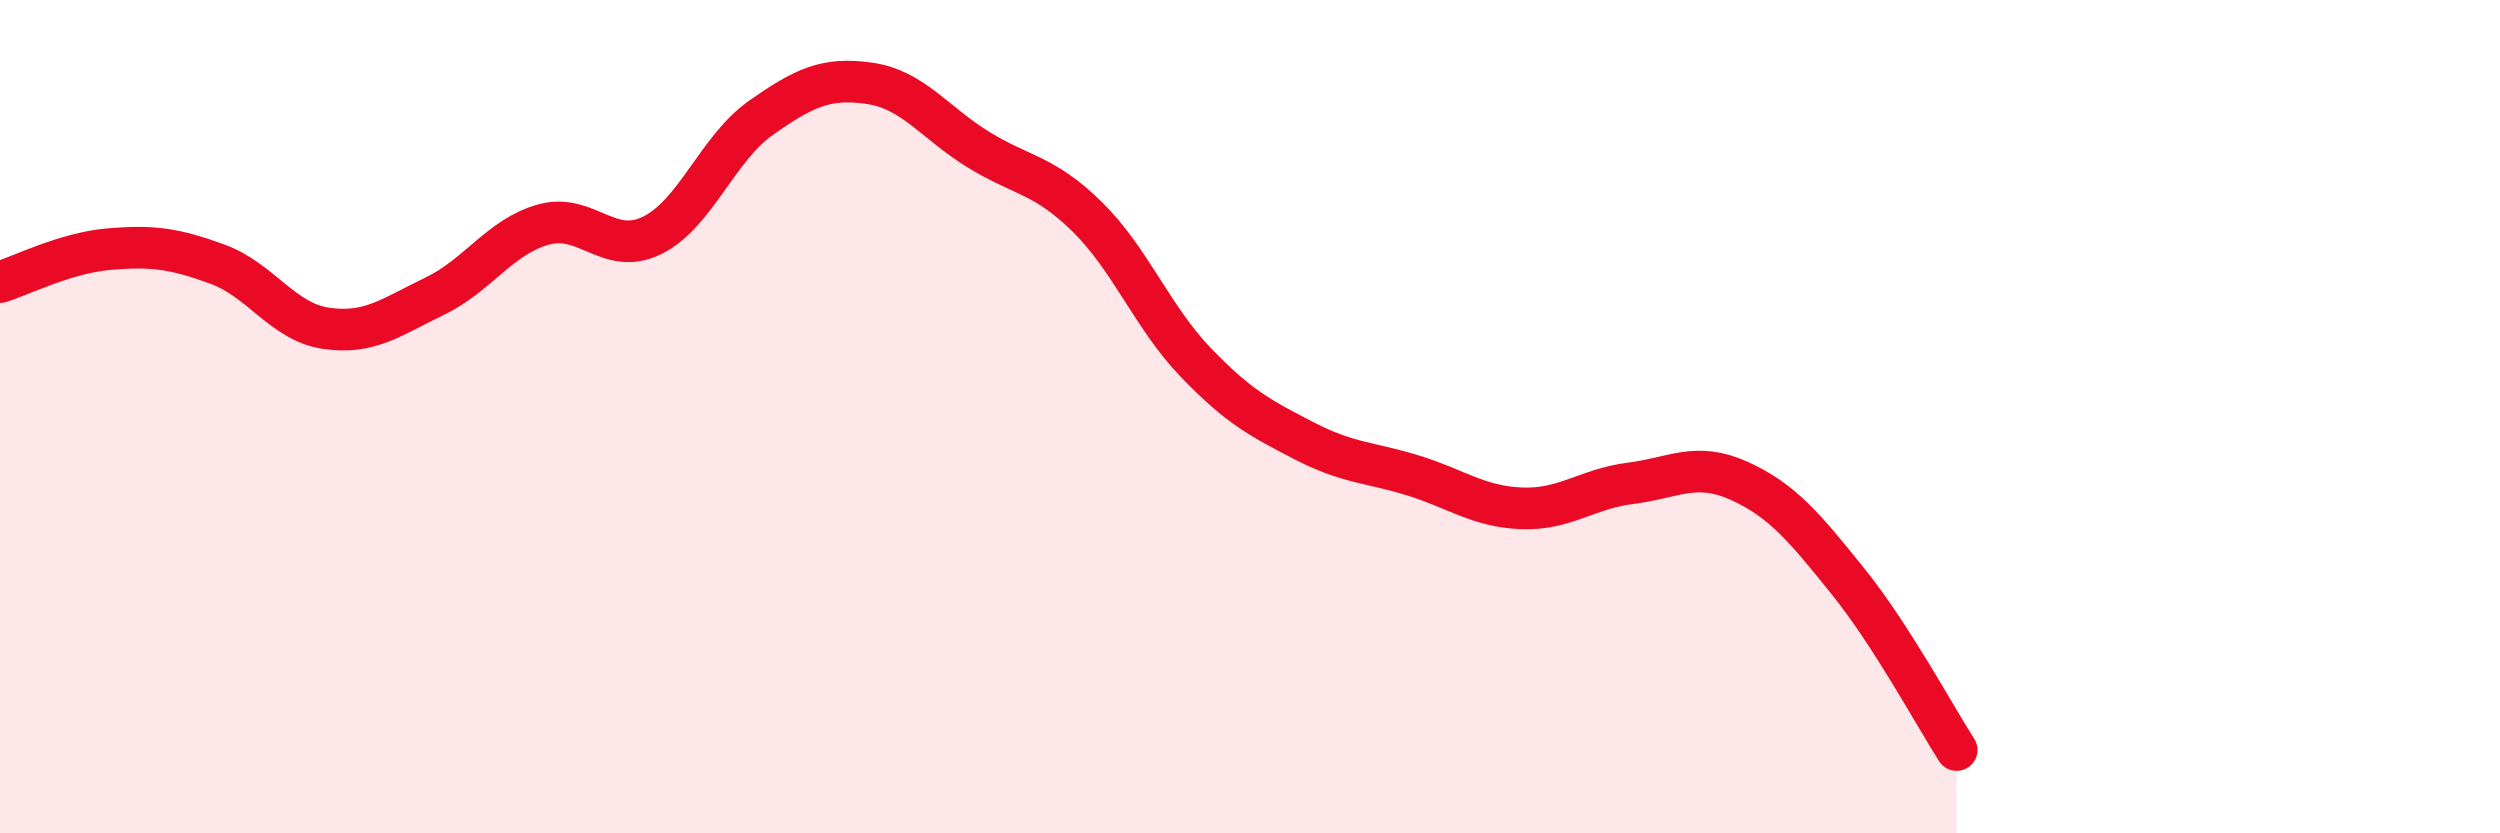
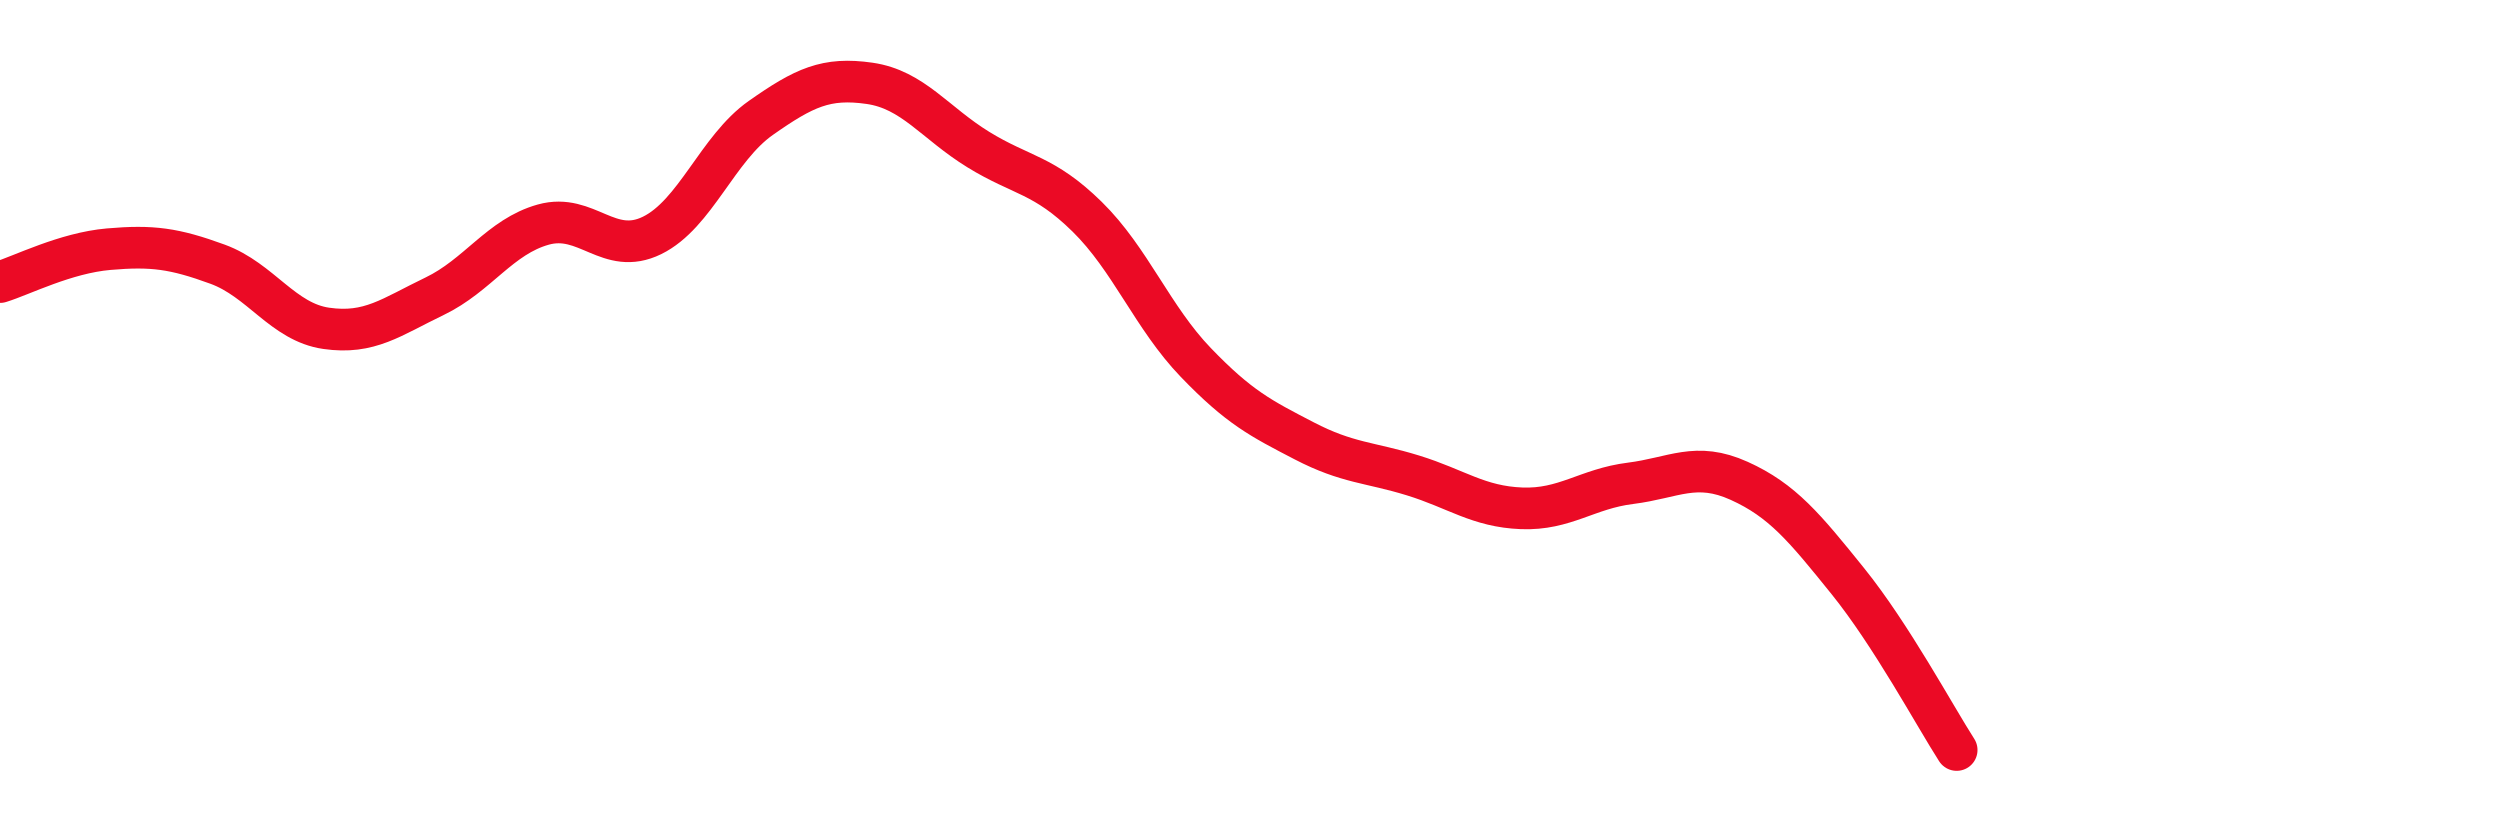
<svg xmlns="http://www.w3.org/2000/svg" width="60" height="20" viewBox="0 0 60 20">
-   <path d="M 0,6.77 C 0.52,6.61 1.57,6.07 2.61,5.98 C 3.65,5.89 4.18,5.96 5.22,6.34 C 6.26,6.72 6.79,7.73 7.83,7.88 C 8.87,8.03 9.39,7.61 10.43,7.11 C 11.47,6.61 12,5.68 13.04,5.39 C 14.08,5.1 14.61,6.16 15.65,5.65 C 16.69,5.14 17.22,3.56 18.26,2.83 C 19.3,2.1 19.83,1.85 20.87,2 C 21.91,2.15 22.44,2.95 23.48,3.59 C 24.52,4.23 25.05,4.18 26.09,5.2 C 27.13,6.22 27.66,7.62 28.7,8.7 C 29.74,9.78 30.26,10.04 31.3,10.58 C 32.34,11.12 32.87,11.09 33.91,11.41 C 34.95,11.73 35.48,12.16 36.52,12.2 C 37.56,12.24 38.09,11.73 39.13,11.6 C 40.17,11.47 40.7,11.07 41.74,11.54 C 42.78,12.01 43.31,12.66 44.35,13.95 C 45.39,15.24 46.44,17.19 46.96,18L46.96 20L0 20Z" fill="#EB0A25" opacity="0.1" stroke-linecap="round" stroke-linejoin="round" />
  <path d="M 0,6.77 C 0.52,6.61 1.57,6.07 2.61,5.98 C 3.65,5.89 4.18,5.96 5.22,6.34 C 6.26,6.72 6.79,7.73 7.83,7.88 C 8.87,8.03 9.39,7.61 10.43,7.11 C 11.47,6.61 12,5.68 13.04,5.39 C 14.08,5.1 14.61,6.16 15.65,5.65 C 16.69,5.14 17.22,3.56 18.26,2.83 C 19.3,2.1 19.83,1.85 20.87,2 C 21.91,2.15 22.44,2.95 23.48,3.59 C 24.52,4.23 25.05,4.18 26.09,5.2 C 27.13,6.22 27.66,7.62 28.7,8.7 C 29.74,9.78 30.26,10.04 31.3,10.58 C 32.34,11.12 32.87,11.09 33.91,11.41 C 34.95,11.73 35.48,12.16 36.52,12.2 C 37.56,12.24 38.09,11.73 39.13,11.6 C 40.17,11.47 40.7,11.07 41.74,11.54 C 42.78,12.01 43.31,12.66 44.35,13.95 C 45.39,15.24 46.44,17.19 46.96,18" stroke="#EB0A25" stroke-width="1" fill="none" stroke-linecap="round" stroke-linejoin="round" />
</svg>